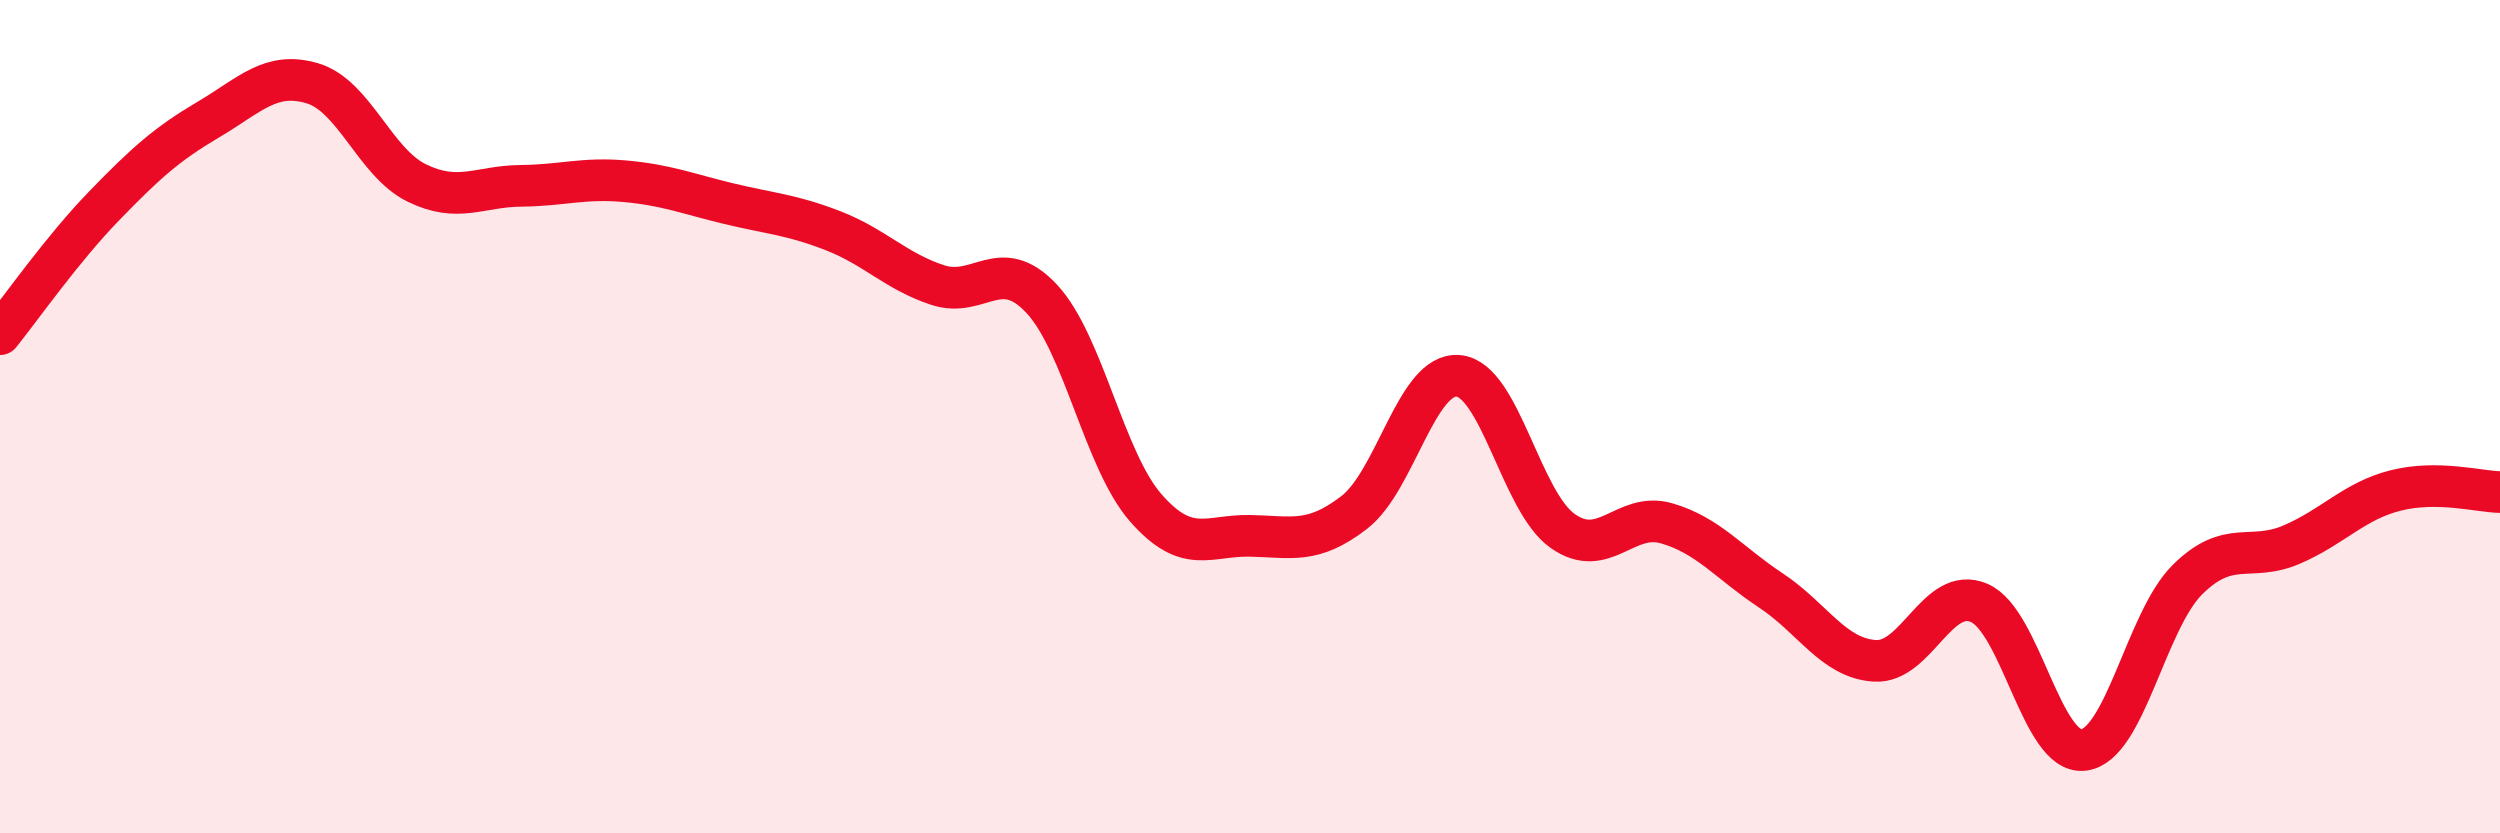
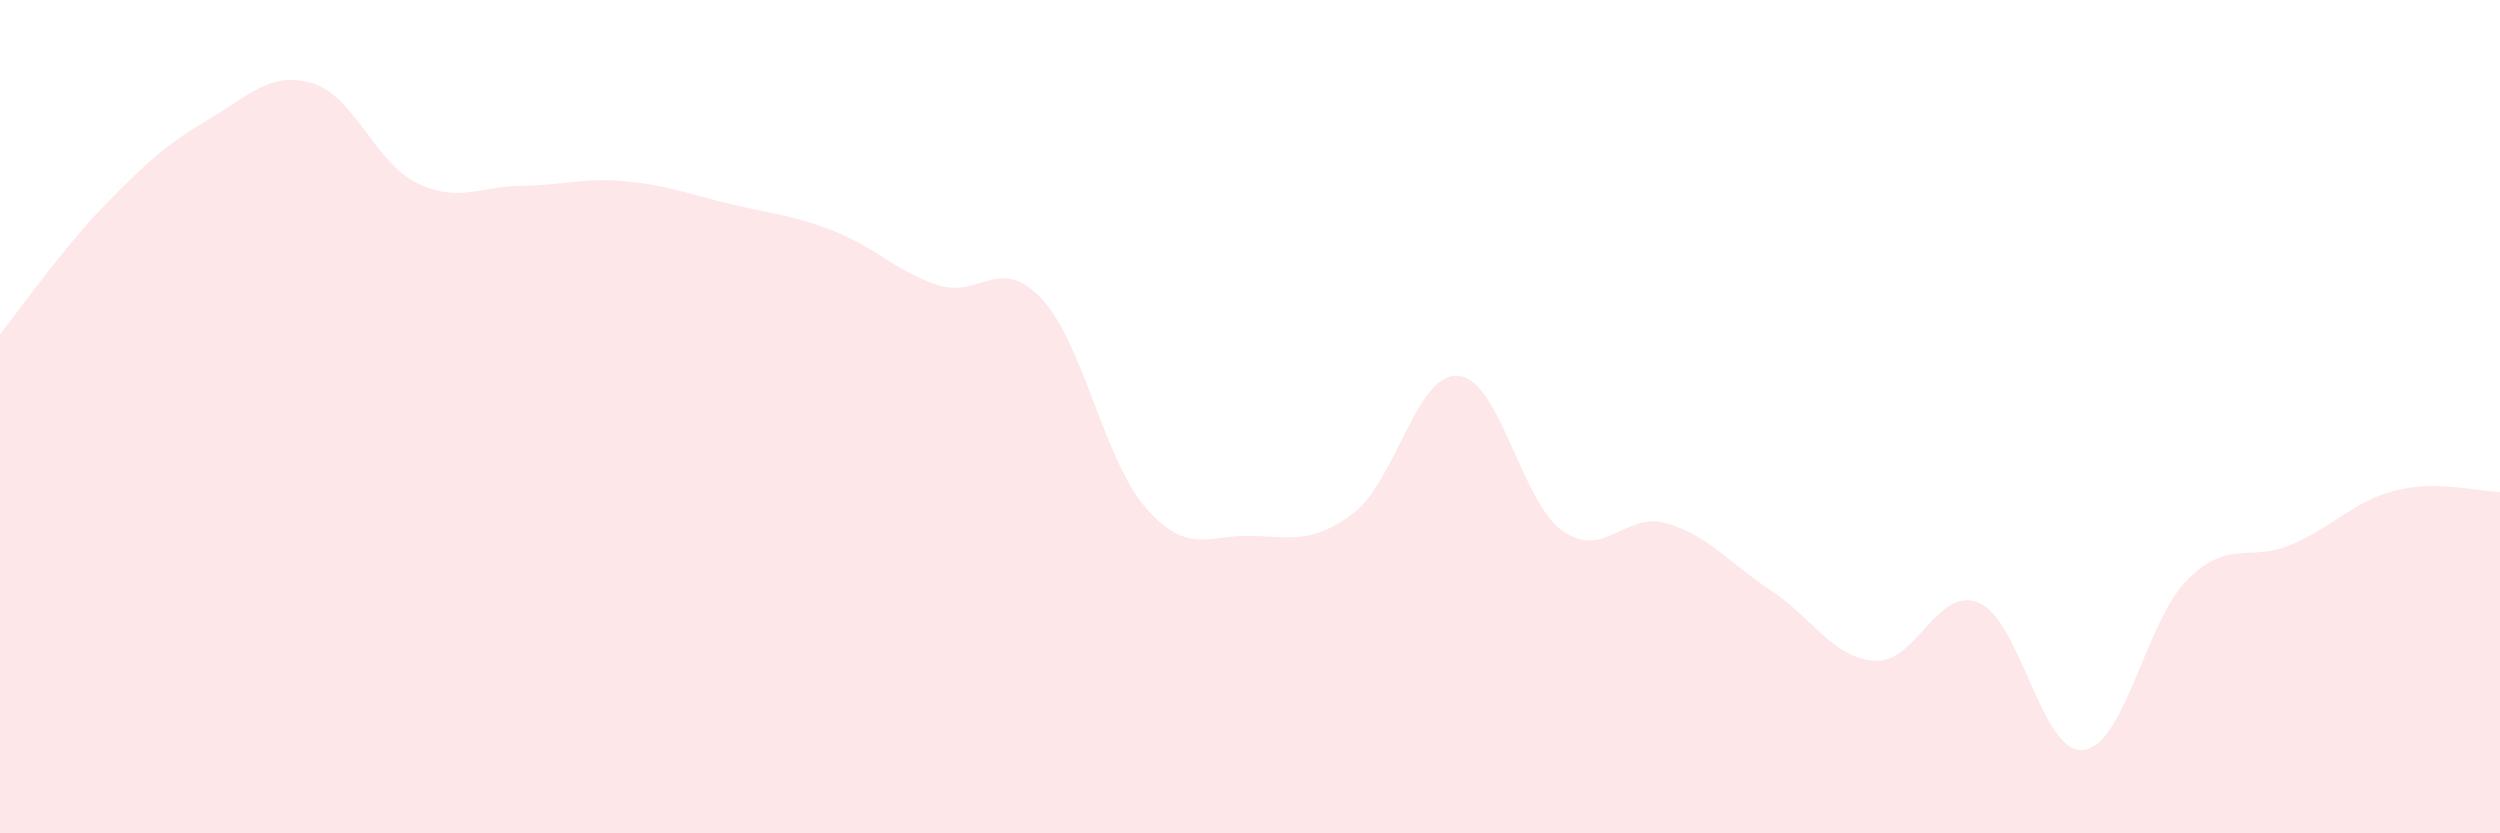
<svg xmlns="http://www.w3.org/2000/svg" width="60" height="20" viewBox="0 0 60 20">
  <path d="M 0,8.02 C 0.5,7.4 1.5,5.97 2.5,4.94 C 3.5,3.91 4,3.46 5,2.87 C 6,2.28 6.5,1.7 7.5,2 C 8.5,2.3 9,3.9 10,4.39 C 11,4.88 11.5,4.47 12.5,4.46 C 13.5,4.45 14,4.26 15,4.35 C 16,4.44 16.5,4.65 17.5,4.89 C 18.5,5.13 19,5.15 20,5.54 C 21,5.93 21.5,6.51 22.5,6.84 C 23.5,7.17 24,6.1 25,7.17 C 26,8.24 26.5,11.05 27.5,12.19 C 28.5,13.33 29,12.84 30,12.86 C 31,12.88 31.5,13.07 32.5,12.3 C 33.5,11.53 34,8.93 35,9.02 C 36,9.11 36.5,12.03 37.5,12.74 C 38.5,13.45 39,12.27 40,12.56 C 41,12.85 41.5,13.51 42.5,14.17 C 43.5,14.83 44,15.8 45,15.86 C 46,15.92 46.5,14.04 47.5,14.47 C 48.5,14.9 49,18.11 50,18 C 51,17.89 51.5,14.9 52.5,13.91 C 53.5,12.92 54,13.5 55,13.07 C 56,12.64 56.5,12.02 57.5,11.77 C 58.5,11.52 59.5,11.8 60,11.81L60 20L0 20Z" fill="#EB0A25" opacity="0.1" stroke-linecap="round" stroke-linejoin="round" />
-   <path d="M 0,8.02 C 0.5,7.4 1.5,5.97 2.5,4.94 C 3.5,3.91 4,3.46 5,2.87 C 6,2.28 6.5,1.7 7.5,2 C 8.5,2.3 9,3.9 10,4.39 C 11,4.88 11.5,4.47 12.5,4.46 C 13.5,4.45 14,4.26 15,4.35 C 16,4.44 16.5,4.65 17.5,4.89 C 18.5,5.13 19,5.15 20,5.54 C 21,5.93 21.5,6.51 22.5,6.84 C 23.5,7.17 24,6.1 25,7.17 C 26,8.24 26.5,11.05 27.5,12.19 C 28.5,13.33 29,12.84 30,12.86 C 31,12.88 31.5,13.07 32.5,12.3 C 33.5,11.53 34,8.93 35,9.02 C 36,9.11 36.5,12.03 37.5,12.74 C 38.5,13.45 39,12.27 40,12.56 C 41,12.85 41.5,13.51 42.5,14.17 C 43.5,14.83 44,15.8 45,15.86 C 46,15.92 46.5,14.04 47.5,14.47 C 48.5,14.9 49,18.11 50,18 C 51,17.89 51.5,14.9 52.5,13.91 C 53.5,12.92 54,13.5 55,13.07 C 56,12.64 56.5,12.02 57.5,11.77 C 58.5,11.52 59.5,11.8 60,11.81" stroke="#EB0A25" stroke-width="1" fill="none" stroke-linecap="round" stroke-linejoin="round" />
</svg>